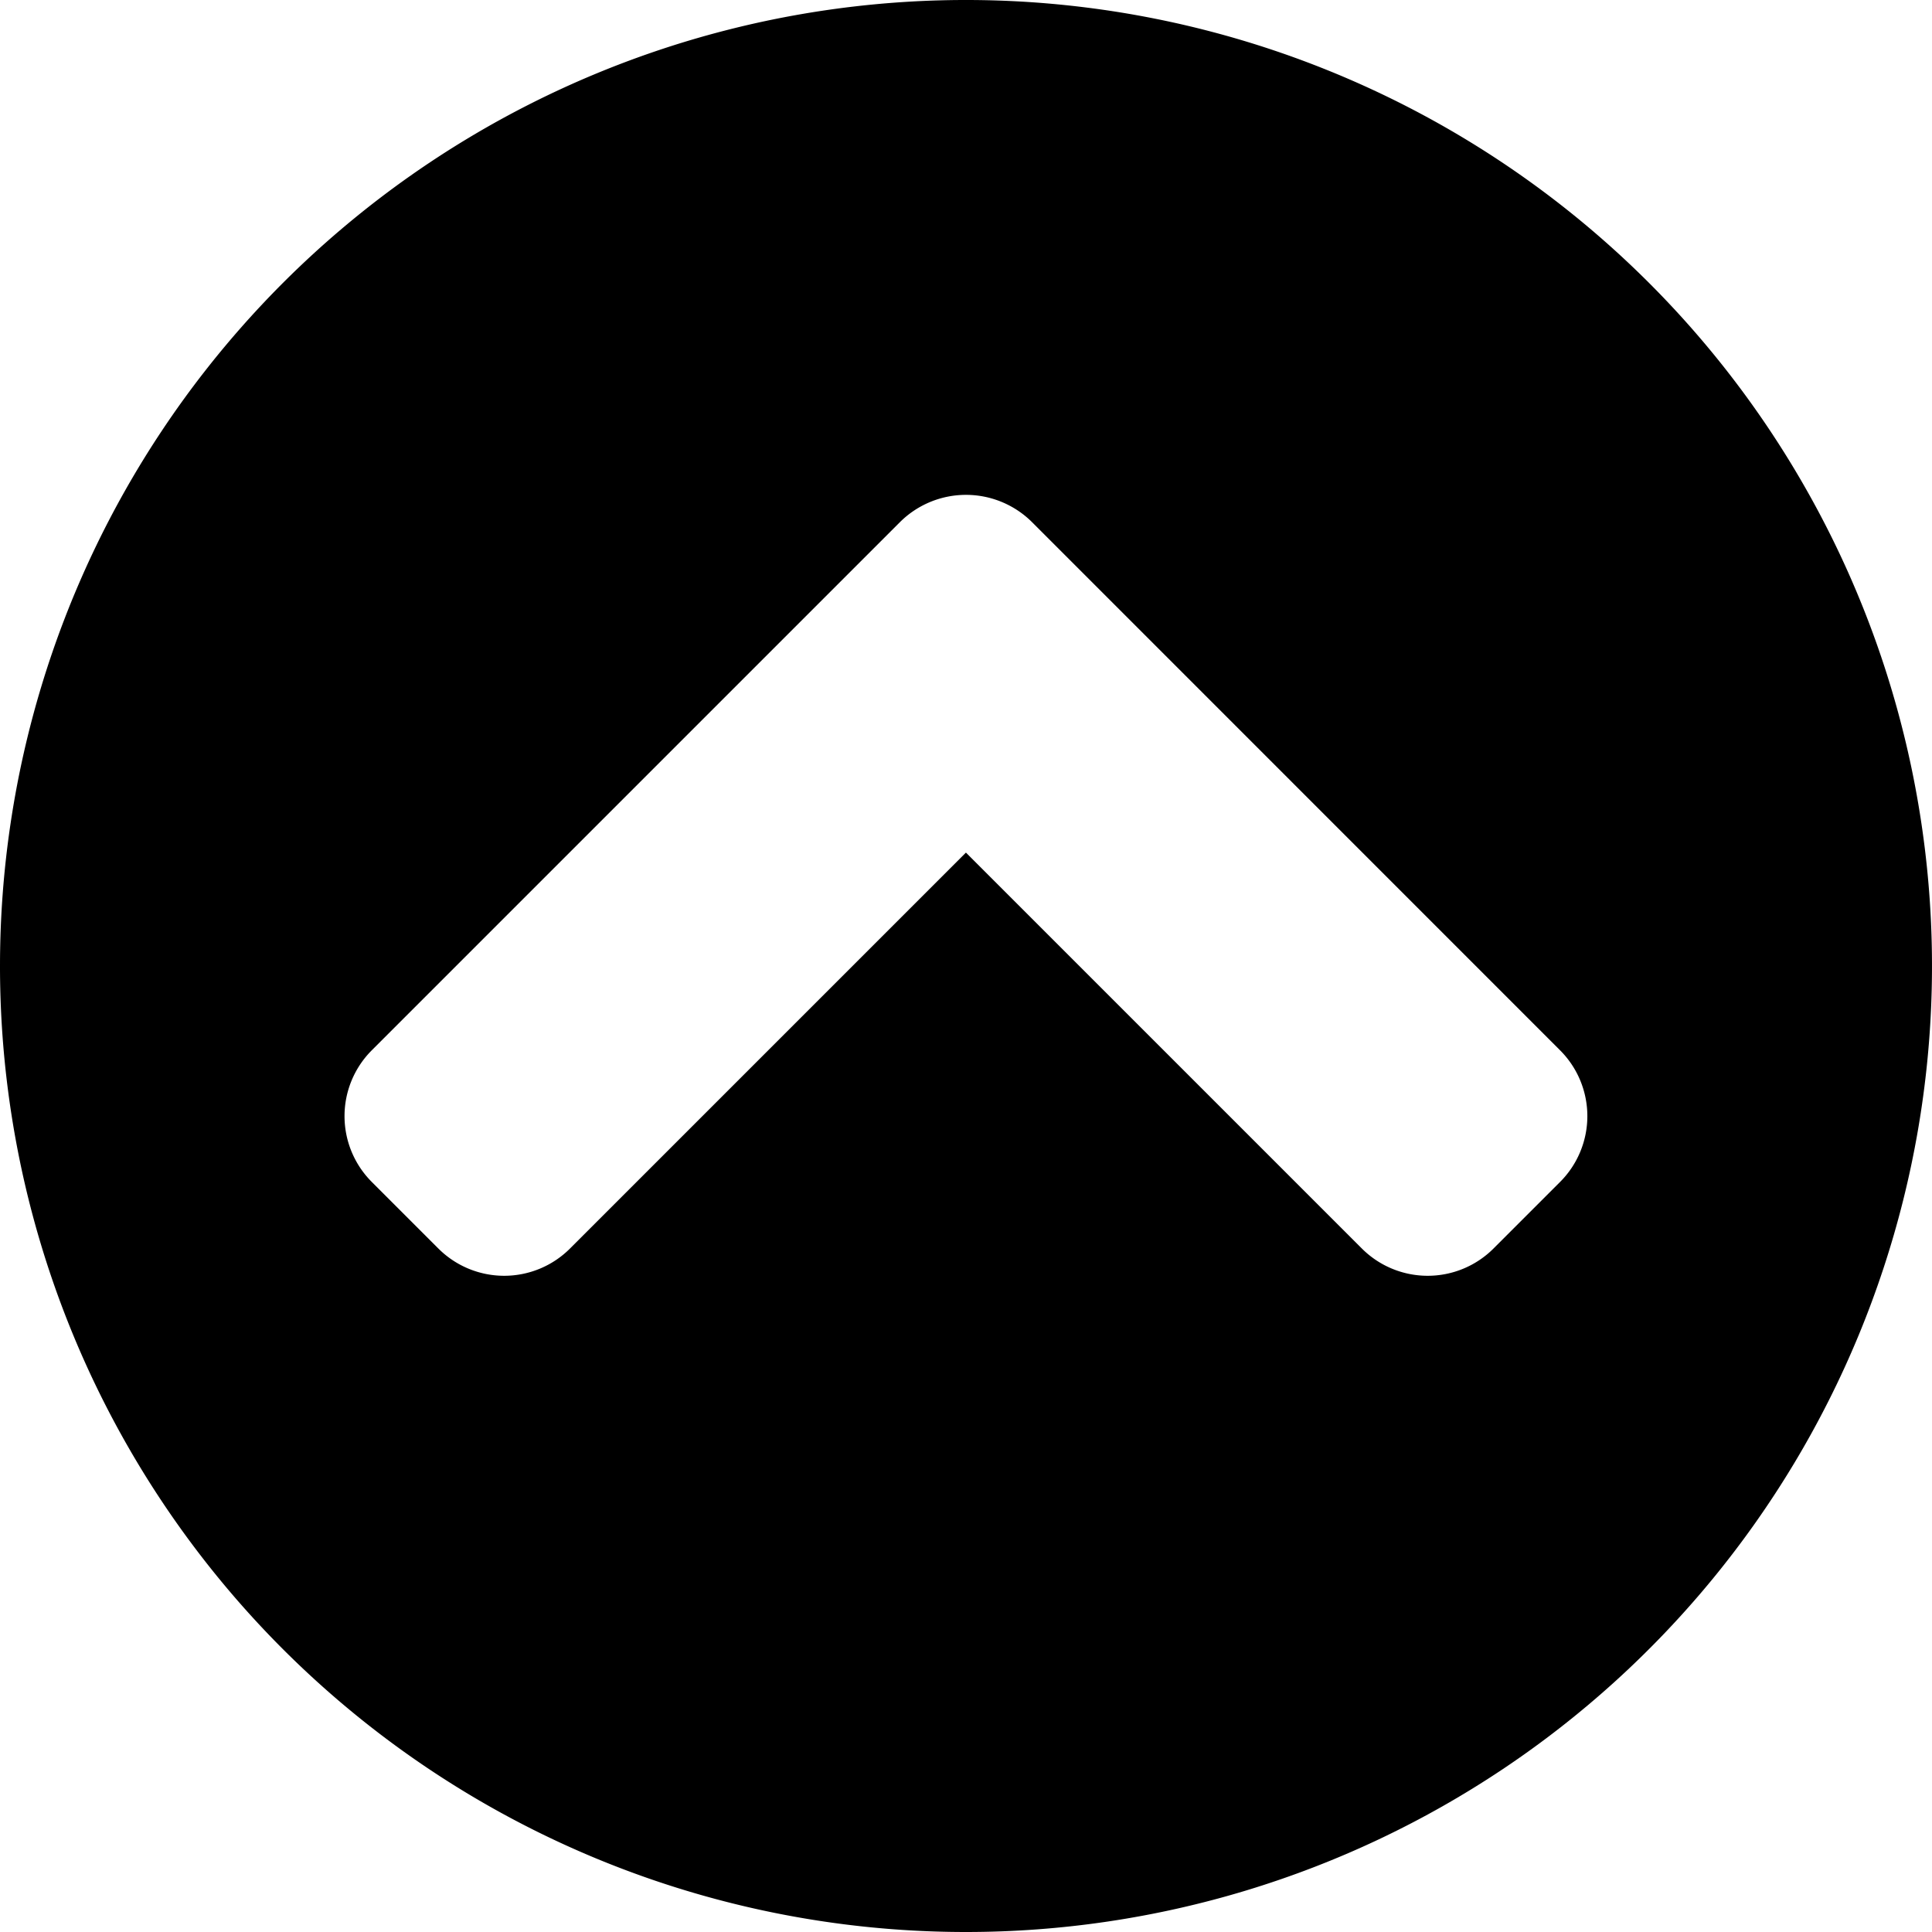
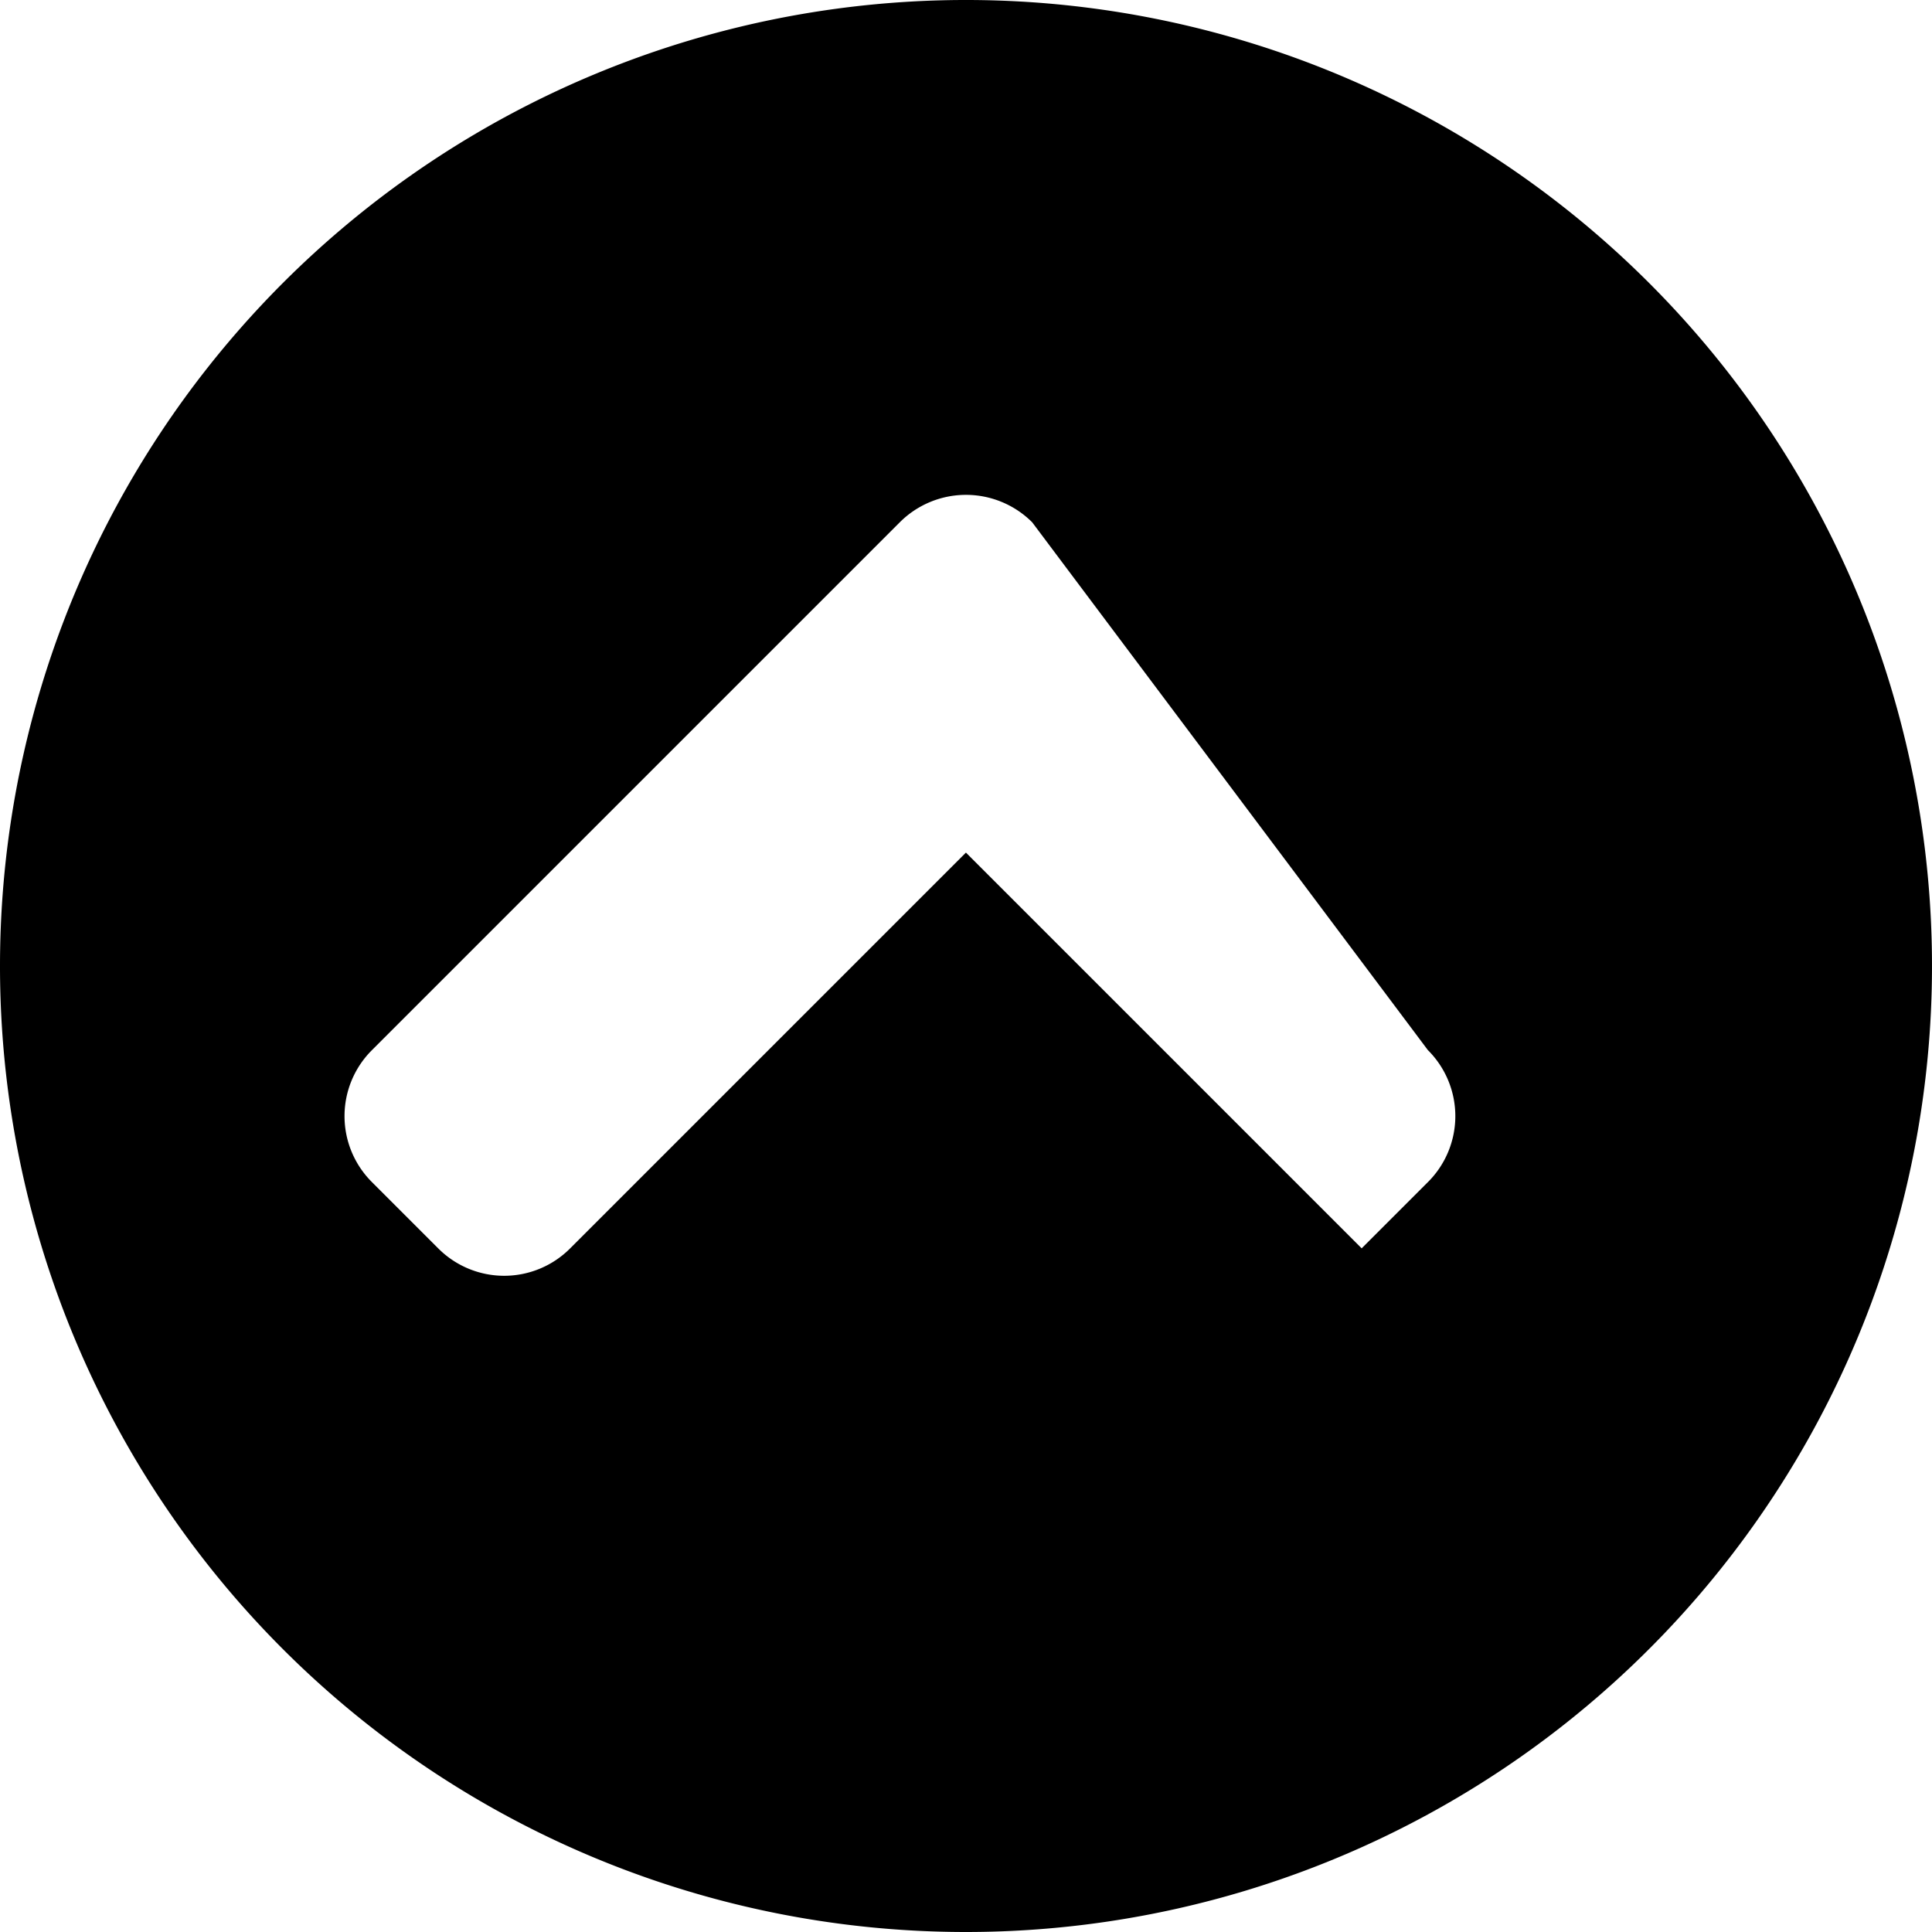
<svg xmlns="http://www.w3.org/2000/svg" width="60" height="60" viewBox="0 0 60 60">
-   <path id="Icon_awesome-chevron-circle-up" data-name="Icon awesome-chevron-circle-up" d="M.563,30.563a30,30,0,1,1,30,30A29.995,29.995,0,0,1,.563,30.563ZM28.506,16.784,12.115,33.175a2.891,2.891,0,0,0,0,4.1l2.056,2.056a2.891,2.891,0,0,0,4.1,0l12.29-12.29,12.29,12.29a2.891,2.891,0,0,0,4.1,0l2.056-2.056a2.891,2.891,0,0,0,0-4.1L32.619,16.784A2.906,2.906,0,0,0,28.506,16.784Z" transform="translate(-0.563 -0.563)" />
+   <path id="Icon_awesome-chevron-circle-up" data-name="Icon awesome-chevron-circle-up" d="M.563,30.563a30,30,0,1,1,30,30A29.995,29.995,0,0,1,.563,30.563ZM28.506,16.784,12.115,33.175a2.891,2.891,0,0,0,0,4.1l2.056,2.056a2.891,2.891,0,0,0,4.1,0l12.29-12.29,12.29,12.29l2.056-2.056a2.891,2.891,0,0,0,0-4.1L32.619,16.784A2.906,2.906,0,0,0,28.506,16.784Z" transform="translate(-0.563 -0.563)" />
</svg>